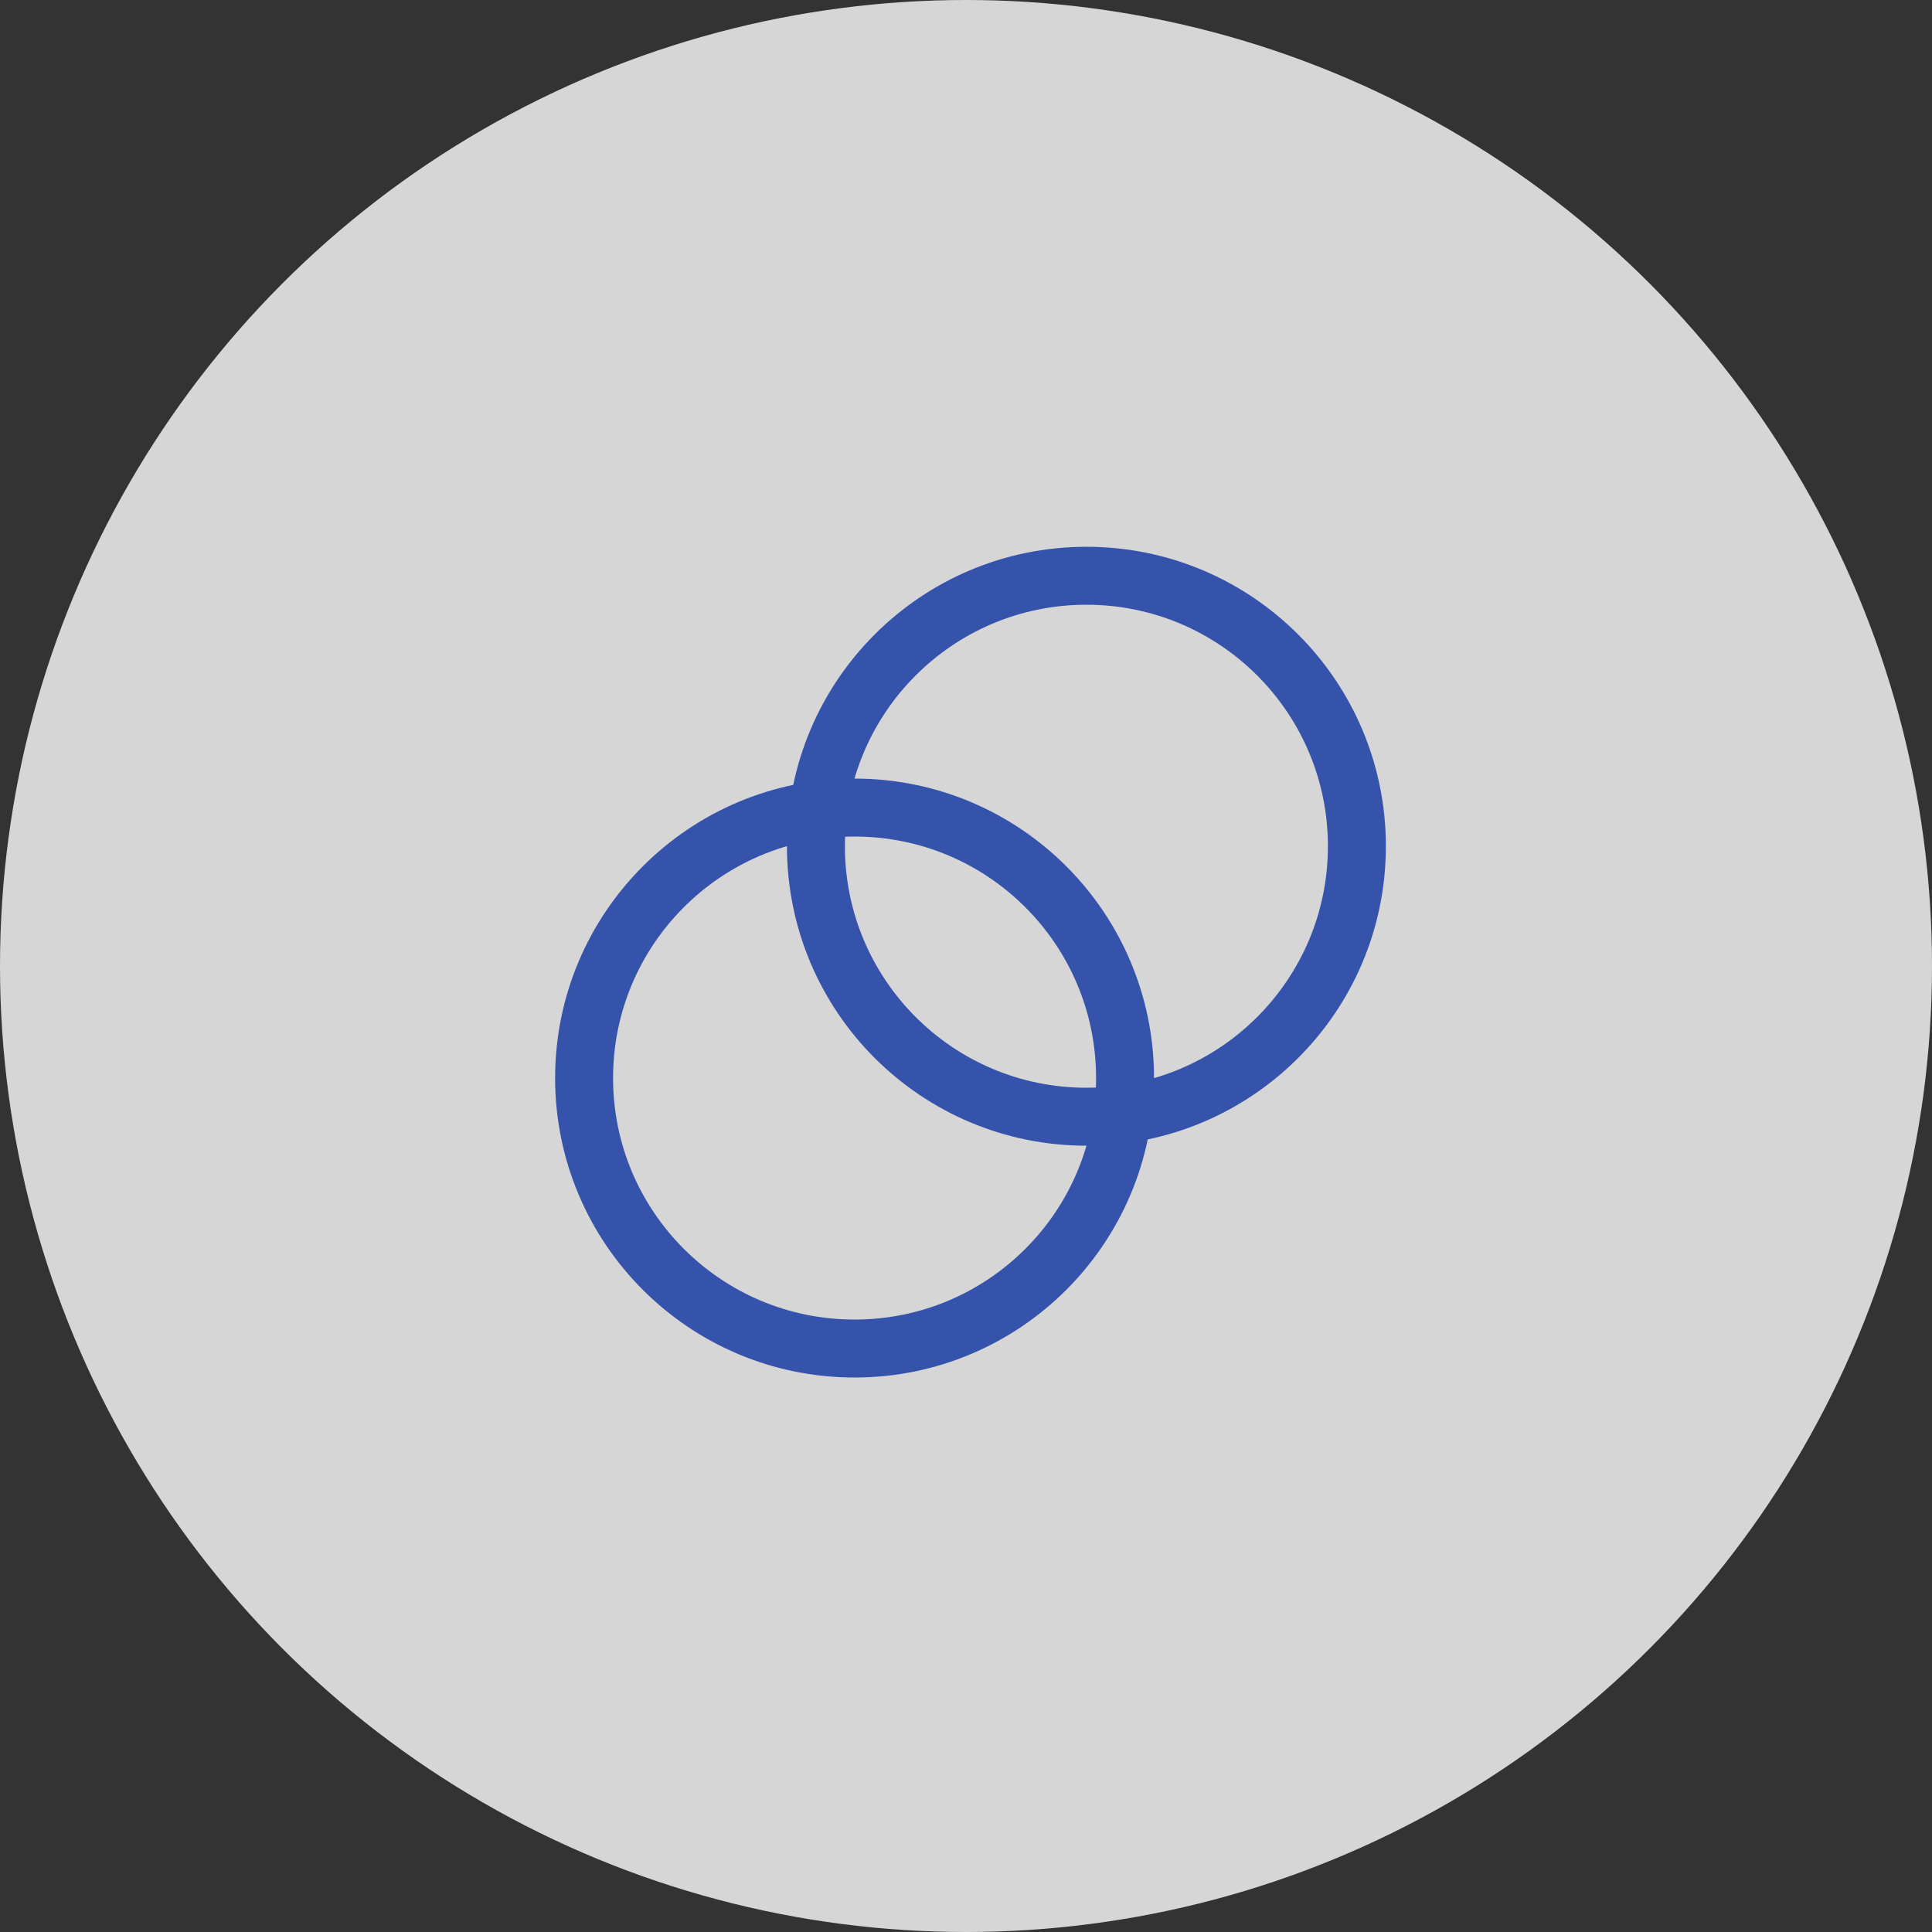
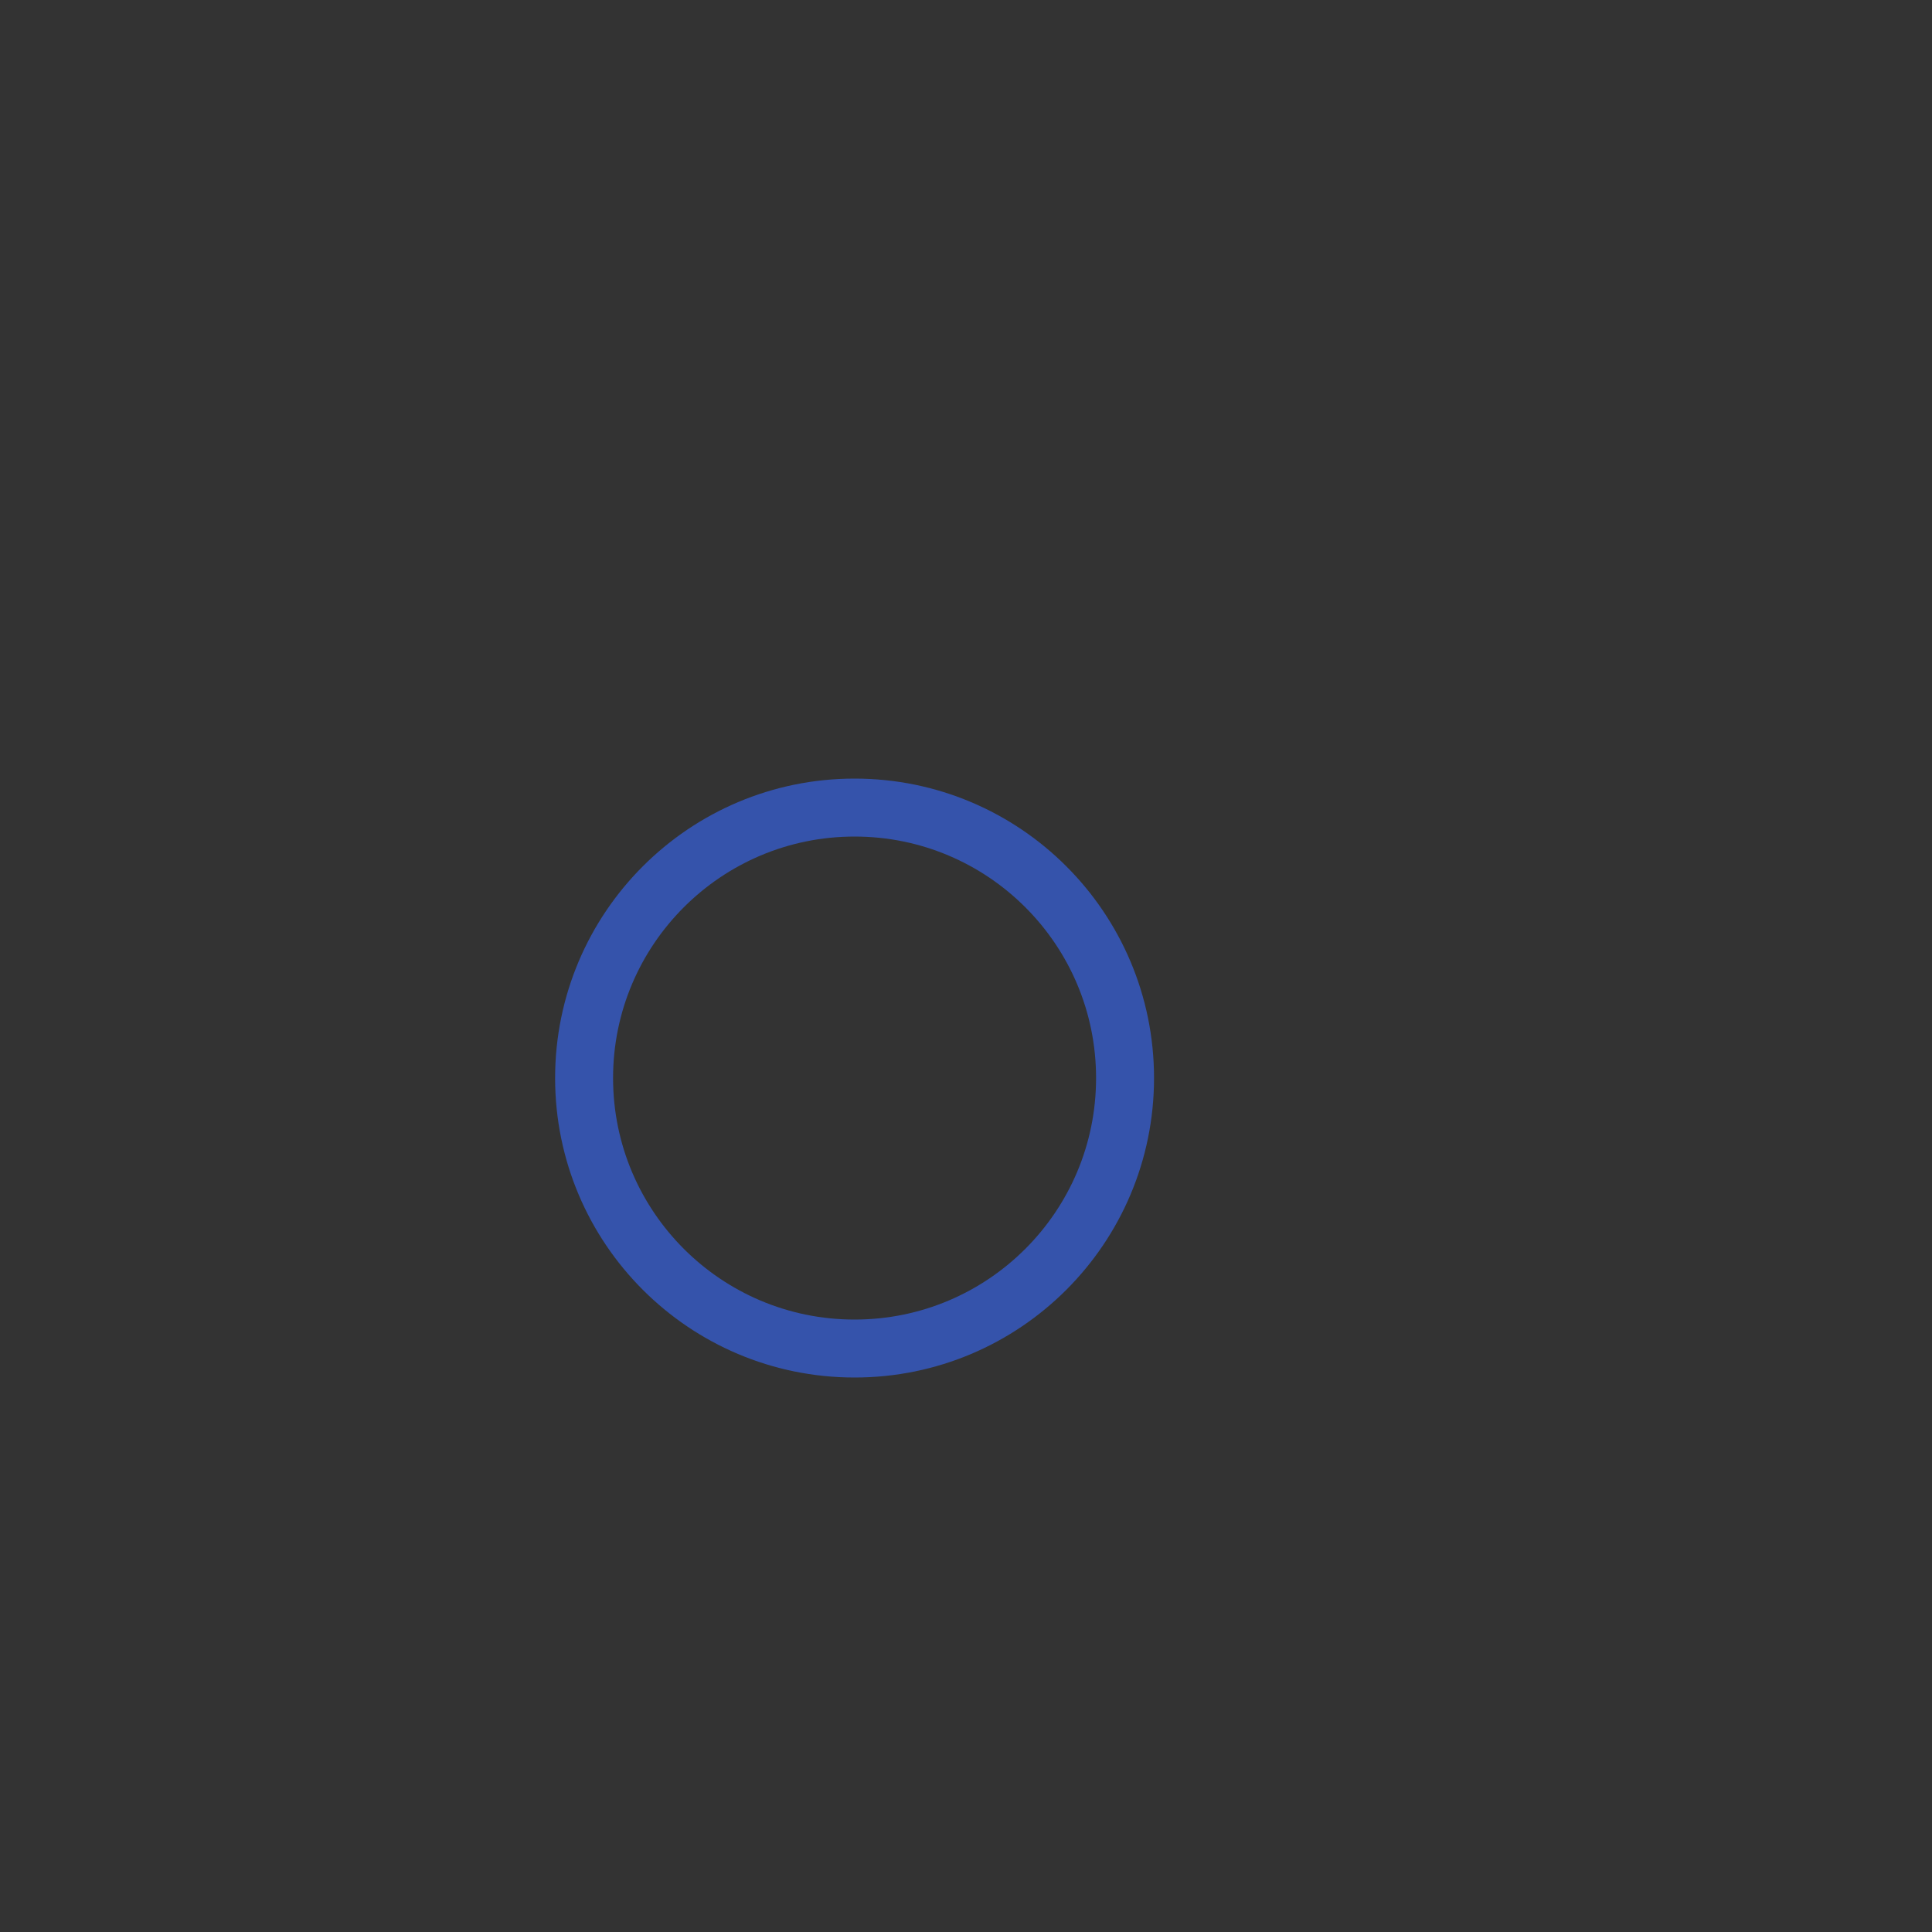
<svg xmlns="http://www.w3.org/2000/svg" width="86" height="86" viewBox="0 0 86 86" fill="none">
  <rect x="0" y="0" width="86" height="86" fill="#333333" stroke="none" />
-   <circle opacity="0.8" cx="43" cy="43" r="43" fill="white" />
-   <path d="M38.04 60.028C44.69 60.028 50.08 54.638 50.08 47.988C50.08 41.339 44.69 35.948 38.04 35.948C31.39 35.948 26 41.339 26 47.988C26 54.638 31.39 60.028 38.04 60.028Z" stroke="#3553AB" stroke-width="2.58" stroke-linecap="round" stroke-linejoin="round" />
-   <path d="M48.36 49.709C55.01 49.709 60.4 44.318 60.4 37.669C60.4 31.019 55.01 25.629 48.36 25.629C41.711 25.629 36.32 31.019 36.32 37.669C36.32 44.318 41.711 49.709 48.36 49.709Z" stroke="#3553AB" stroke-width="2.58" stroke-linecap="round" stroke-linejoin="round" />
+   <path d="M38.04 60.028C44.69 60.028 50.08 54.638 50.08 47.988C50.08 41.339 44.69 35.948 38.04 35.948C31.39 35.948 26 41.339 26 47.988C26 54.638 31.39 60.028 38.04 60.028" stroke="#3553AB" stroke-width="2.58" stroke-linecap="round" stroke-linejoin="round" />
</svg>